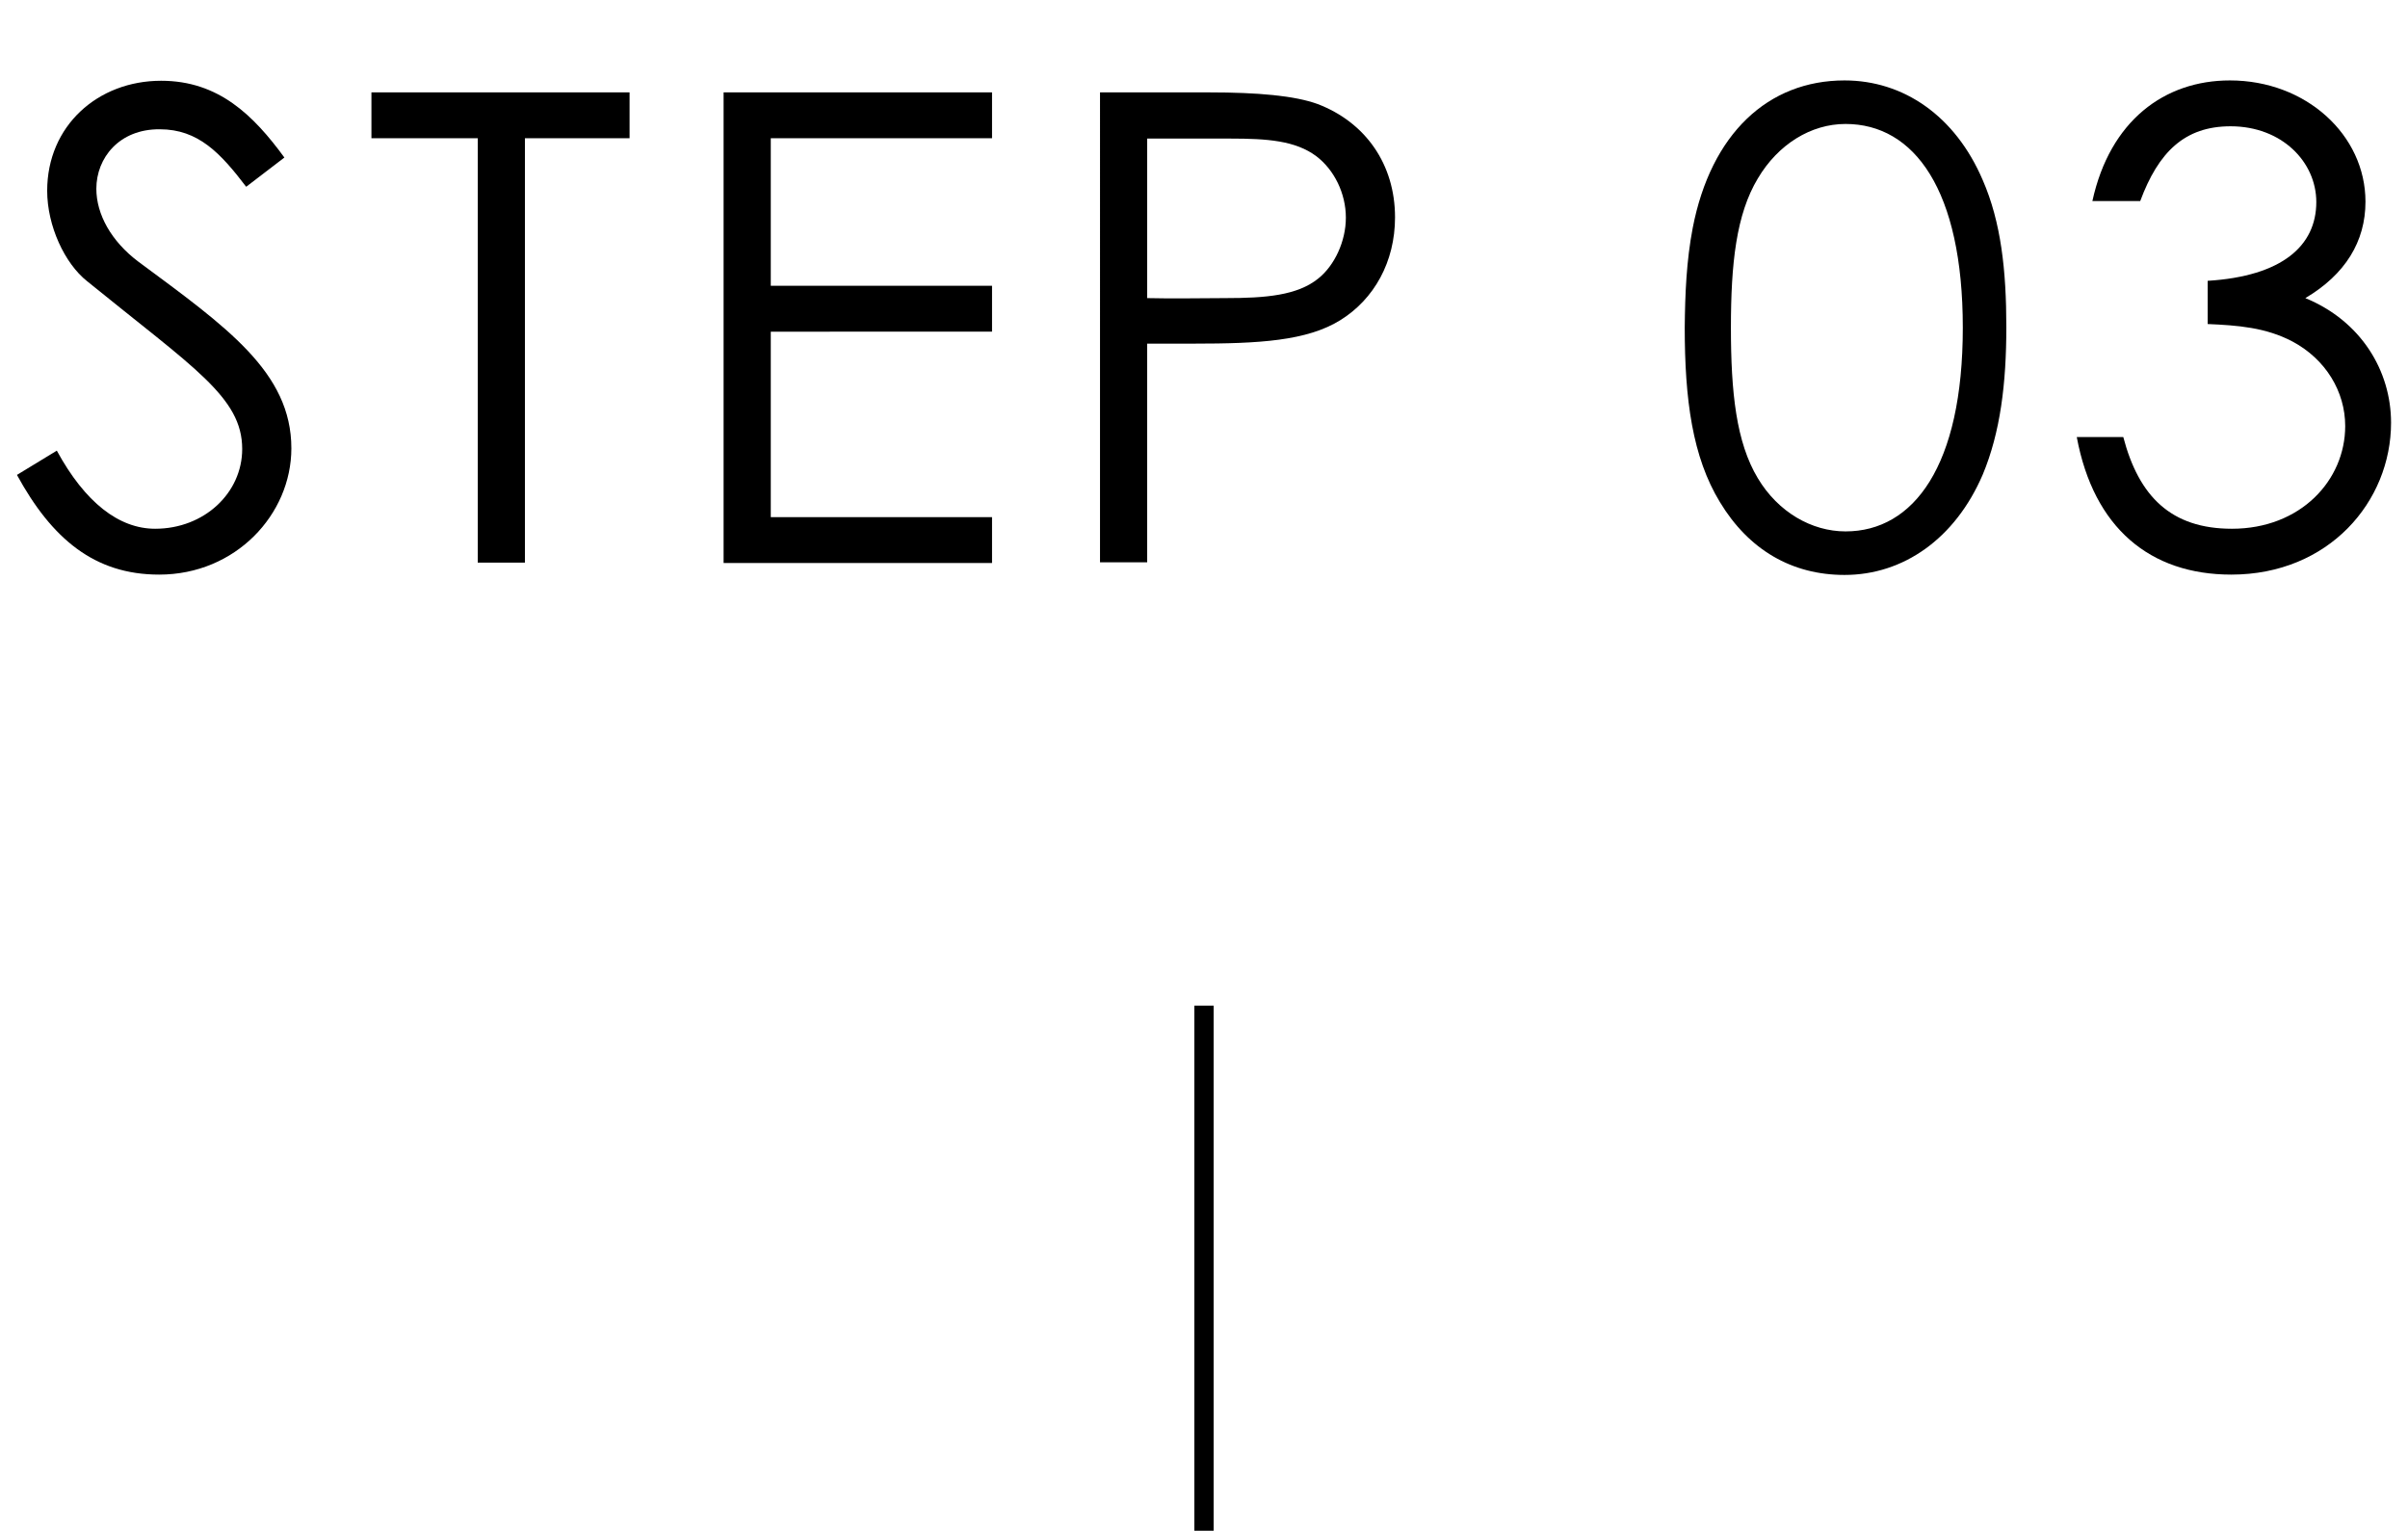
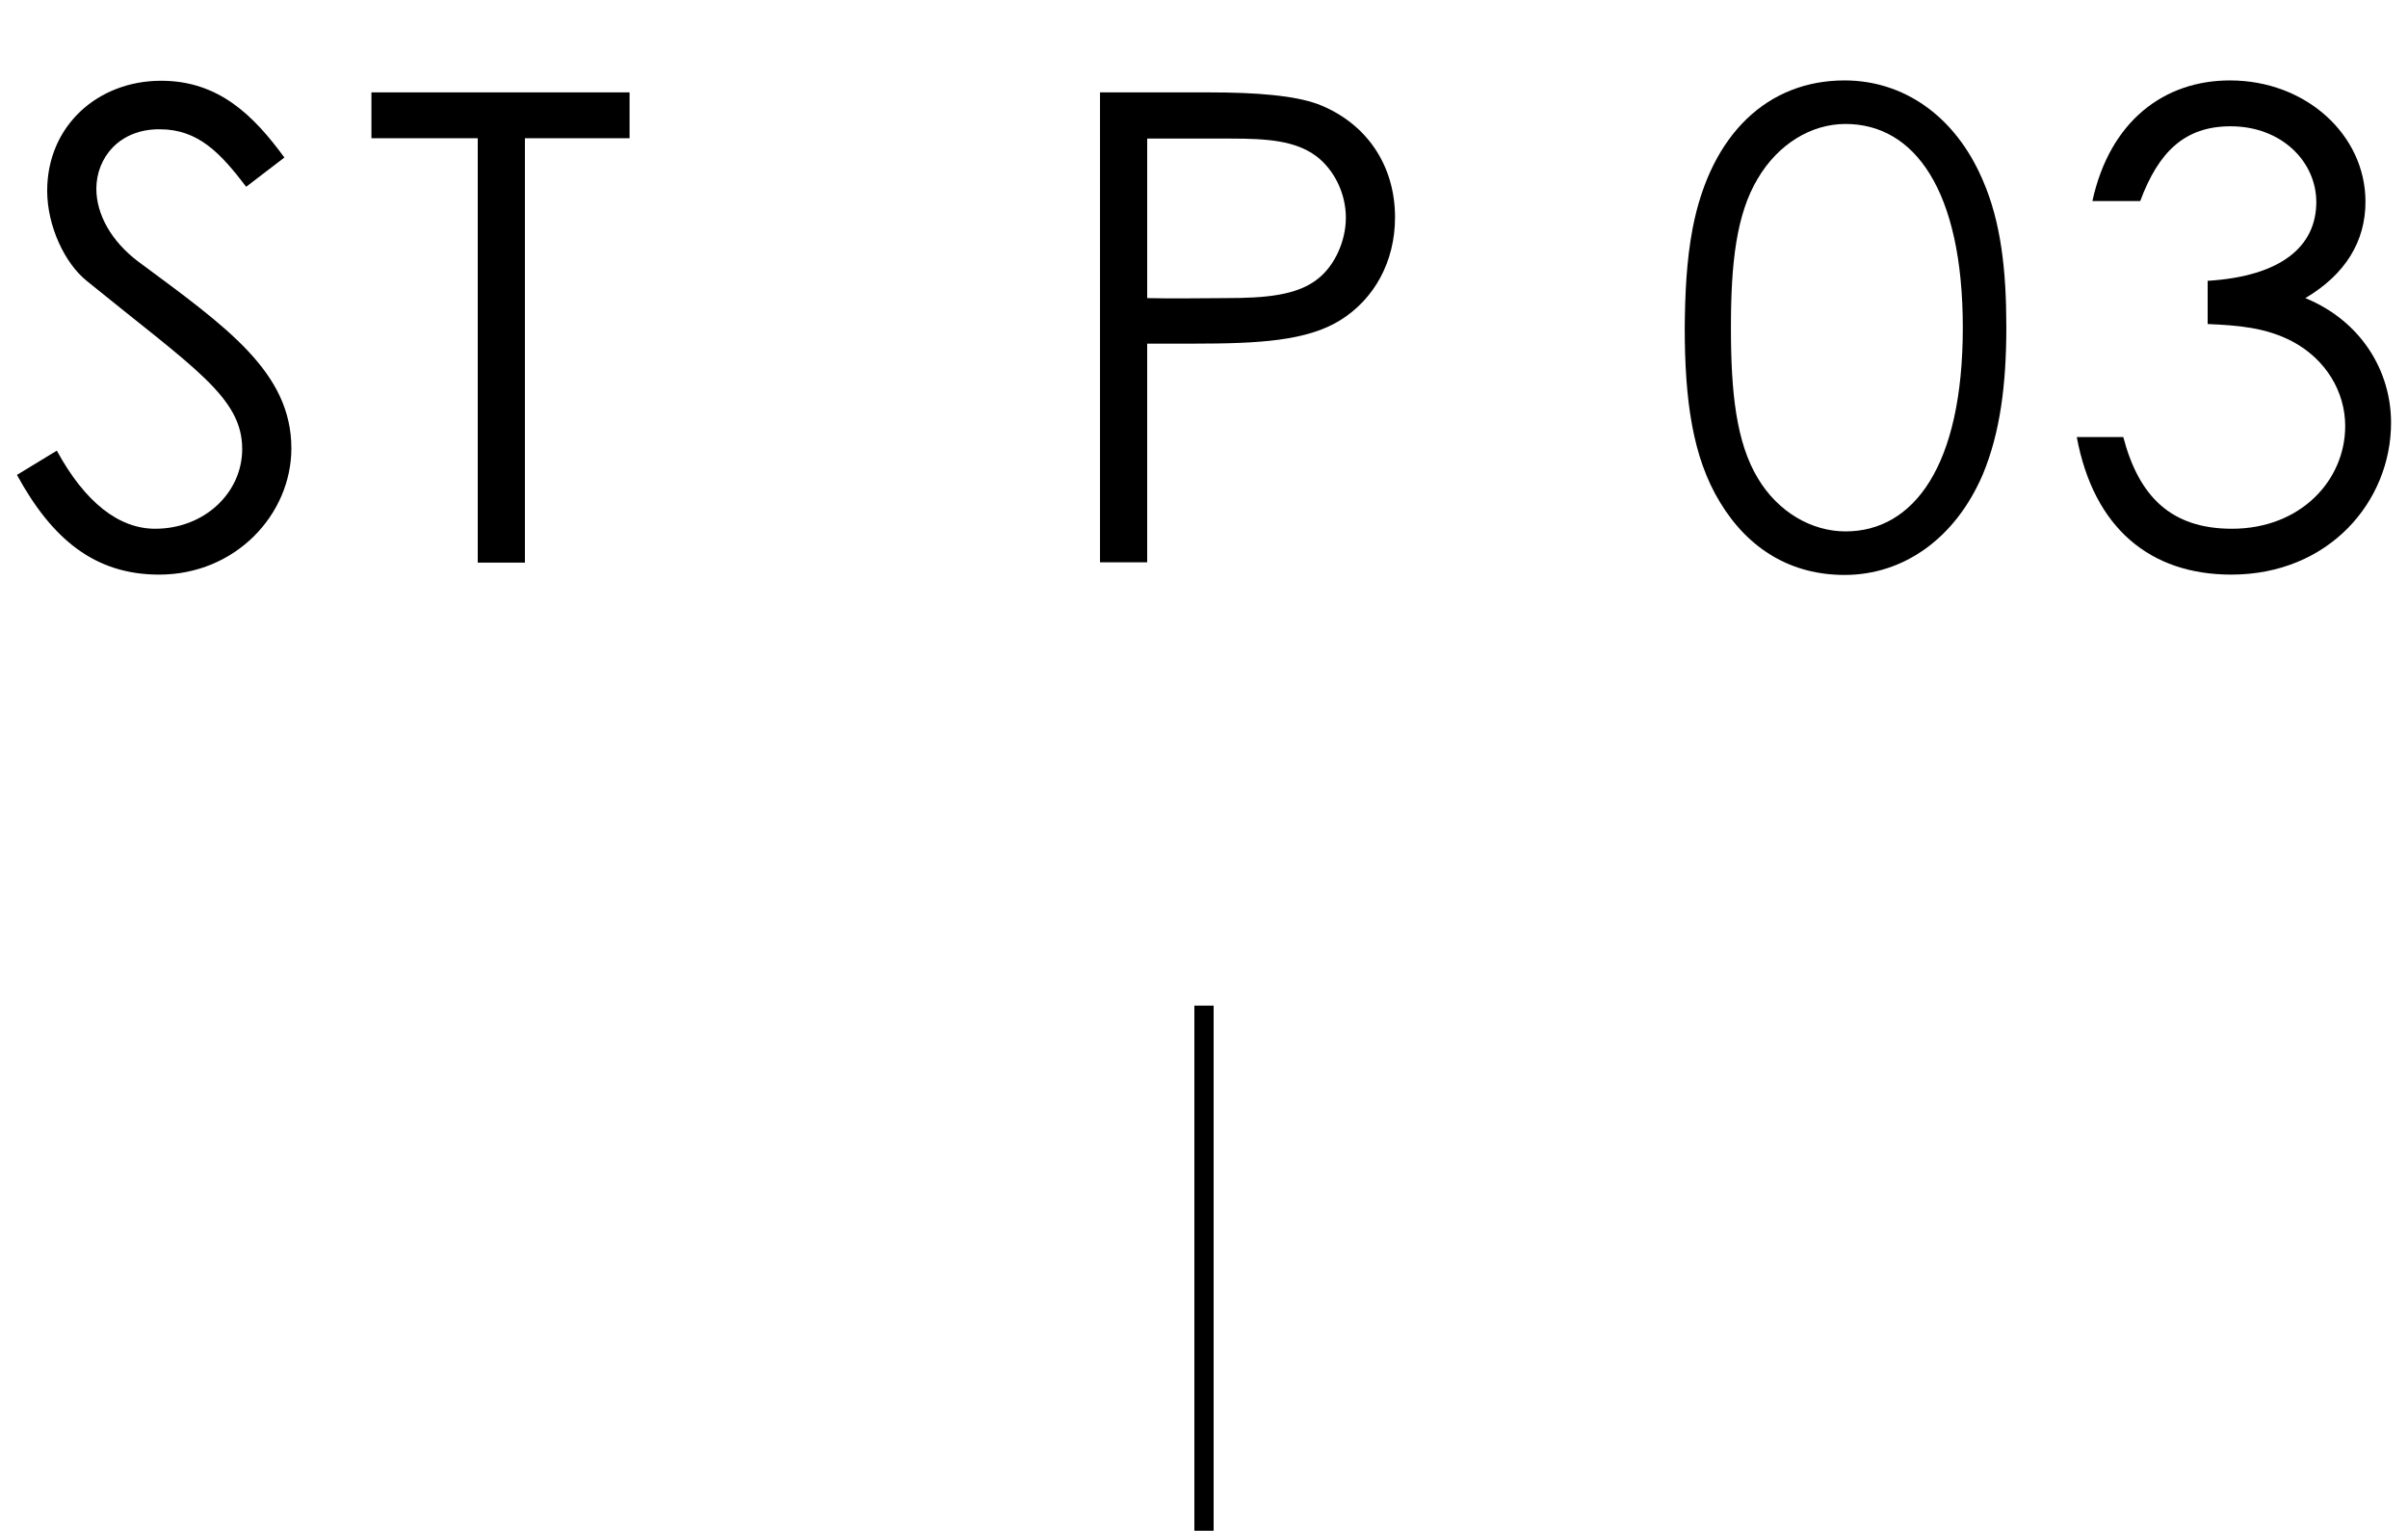
<svg xmlns="http://www.w3.org/2000/svg" version="1.1" id="レイヤー_1" x="0px" y="0px" viewBox="0 0 724.8 460.6" style="enable-background:new 0 0 724.8 460.6;" xml:space="preserve">
  <g>
    <path d="M74.1,56.2c-7.7-10.1-14.4-17.3-26-17.3C35.9,38.8,29,47.5,29,56.8c0,7.7,4.5,15.8,12.6,21.9   c26.6,19.7,46.1,33.3,46.1,56.2c0,19.9-16.8,38-39.8,38c-19.5,0-32.3-10.8-42.8-30l12-7.3c8.5,15.6,18.7,23.5,29.6,23.5   c14.8,0,26.2-10.8,26.2-24c0-15.6-14.6-24.4-46.7-50.5c-6.7-5.3-12-16.6-12-27.2c0-19.5,15.2-33.1,34.3-33.1   c17.3,0,27.8,10.4,37.1,23.1L74.1,56.2z" />
    <path d="M111.8,41.6V27.8h77.7v13.8h-31.5v127.7h-14.2V41.6H111.8z" />
-     <path d="M217.8,27.8h80.8v13.8H232v44.4h66.6v13.8H232v55.8h66.6v13.8h-80.8V27.8z" />
    <path d="M331.2,27.8h32.7c14.8,0,25.8,1,32.7,3.5c14.4,5.5,23.3,18.1,23.3,34.1c0,13.4-6.3,24.6-16.4,30.9s-24.6,7.1-44.2,7.1h-14   v65.8h-14.2V27.8z M345.3,41.6v48.1c8.1,0.2,16.2,0,23.5,0c12.2,0,21.7-0.8,28-5.9c4.9-3.9,8.3-11.2,8.3-18.3   c0-7.3-3.5-14.4-8.9-18.5c-6.3-4.7-14.8-5.3-25.8-5.3H345.3z" />
    <path d="M509.5,68.6c5.5-28.4,22.7-44.4,45.7-44.4c17.7,0,33.3,10.6,41.6,30c5.5,12.6,7.1,27.2,7.1,44.2c0,17-1.8,31.7-7.1,44.4   c-8.3,19.3-23.9,30.2-41.6,30.2c-15.8,0-28.8-7.5-37.5-21.9c-8.3-13.6-10.6-30.9-10.6-52.6C507.2,88.5,507.6,78.5,509.5,68.6z    M529.1,143.9c6.1,10.2,16.2,16,26.4,16c20.5,0,35.3-19.7,35.3-61.3c0-41.4-14.6-61.3-35.3-61.3c-10.4,0-20.3,6.1-26.4,16.4   c-6.5,10.8-8.1,25.6-8.1,44.9C521,118.1,522.6,133.1,529.1,143.9z" />
    <path d="M671.4,38c-13.8,0-21.7,7.7-27.2,22.5h-14.4c5.3-24.2,21.7-36.3,41.4-36.3c22.9,0,40.8,16.4,40.8,36.5   c0,12-6.1,21.9-18.1,29c16.8,6.9,25.8,21.9,25.8,37.5c0,23.7-18.7,45.7-48.1,45.7c-24.4,0-41.4-14-46.5-41.4h14   c4.7,17.9,14.4,27.6,32.7,27.6c20.7,0,34.1-14.6,34.1-30.9c0-10.4-5.9-20.1-15.8-25.4c-8.1-4.3-16.6-4.9-25.6-5.3v-13   c22.5-1.4,32.7-10.6,32.7-23.7C697.2,48.7,686.8,38,671.4,38z" />
  </g>
  <rect x="359.5" y="302.6" width="5.8" height="158" />
</svg>